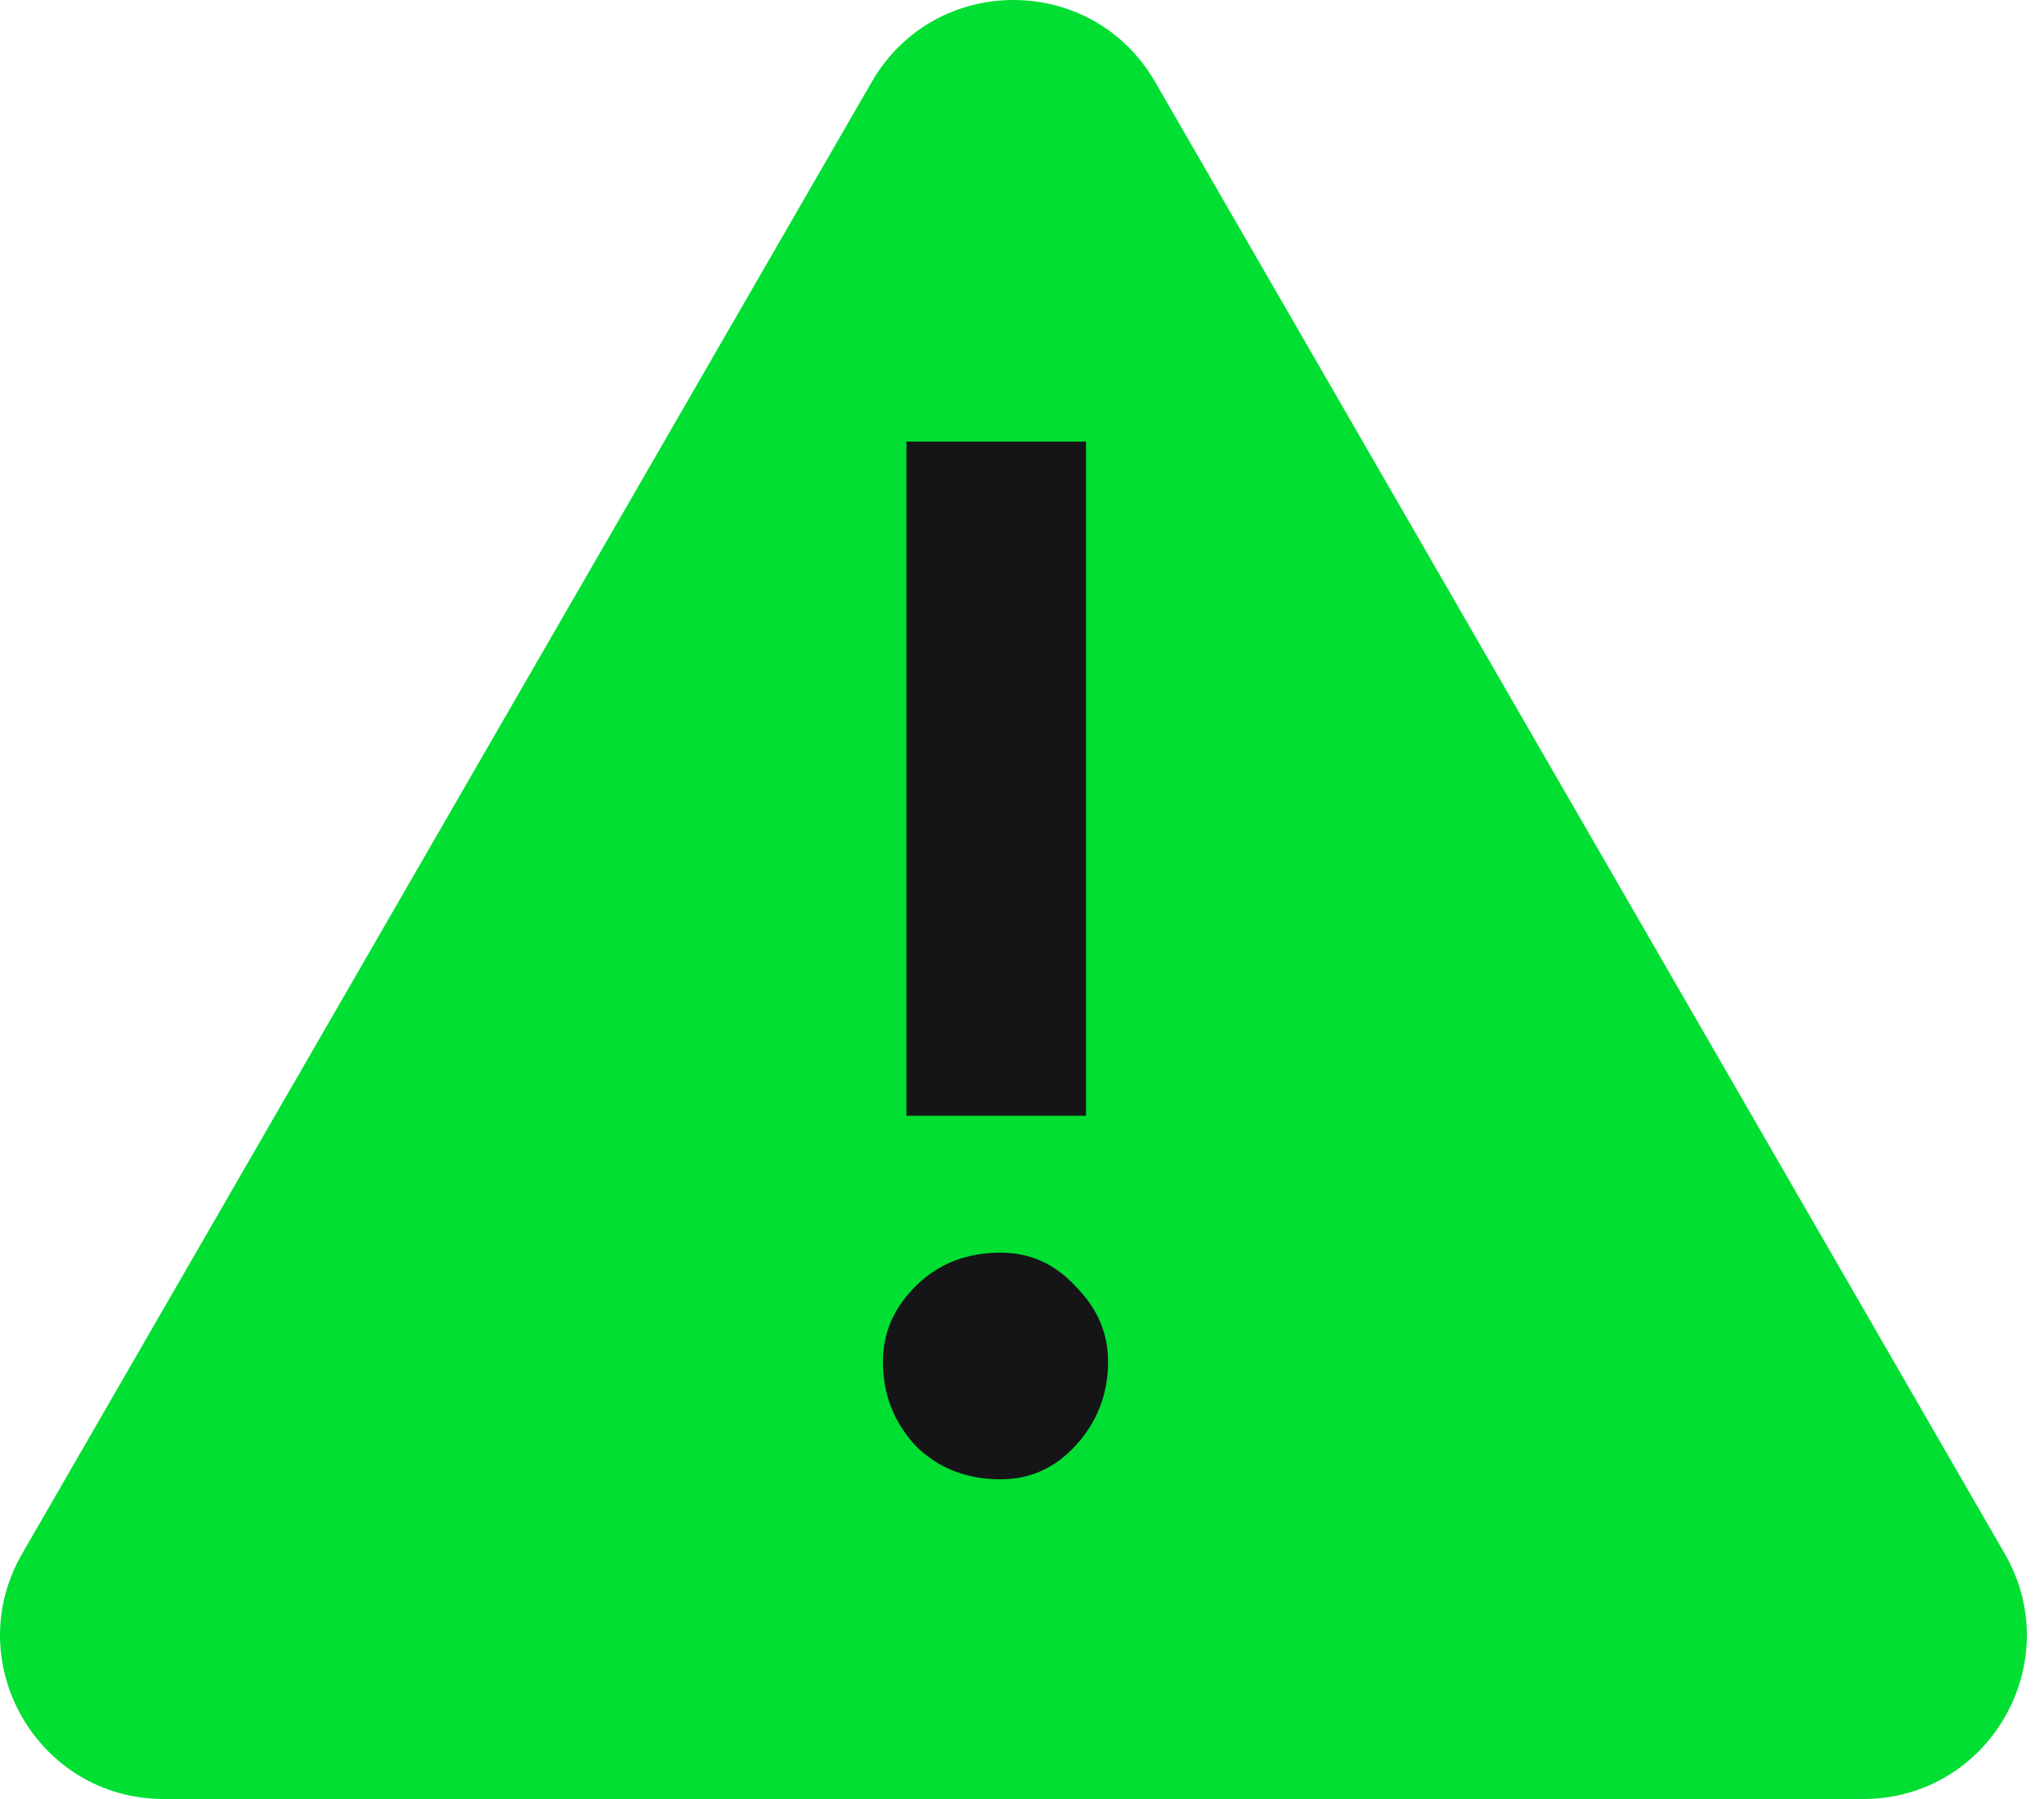
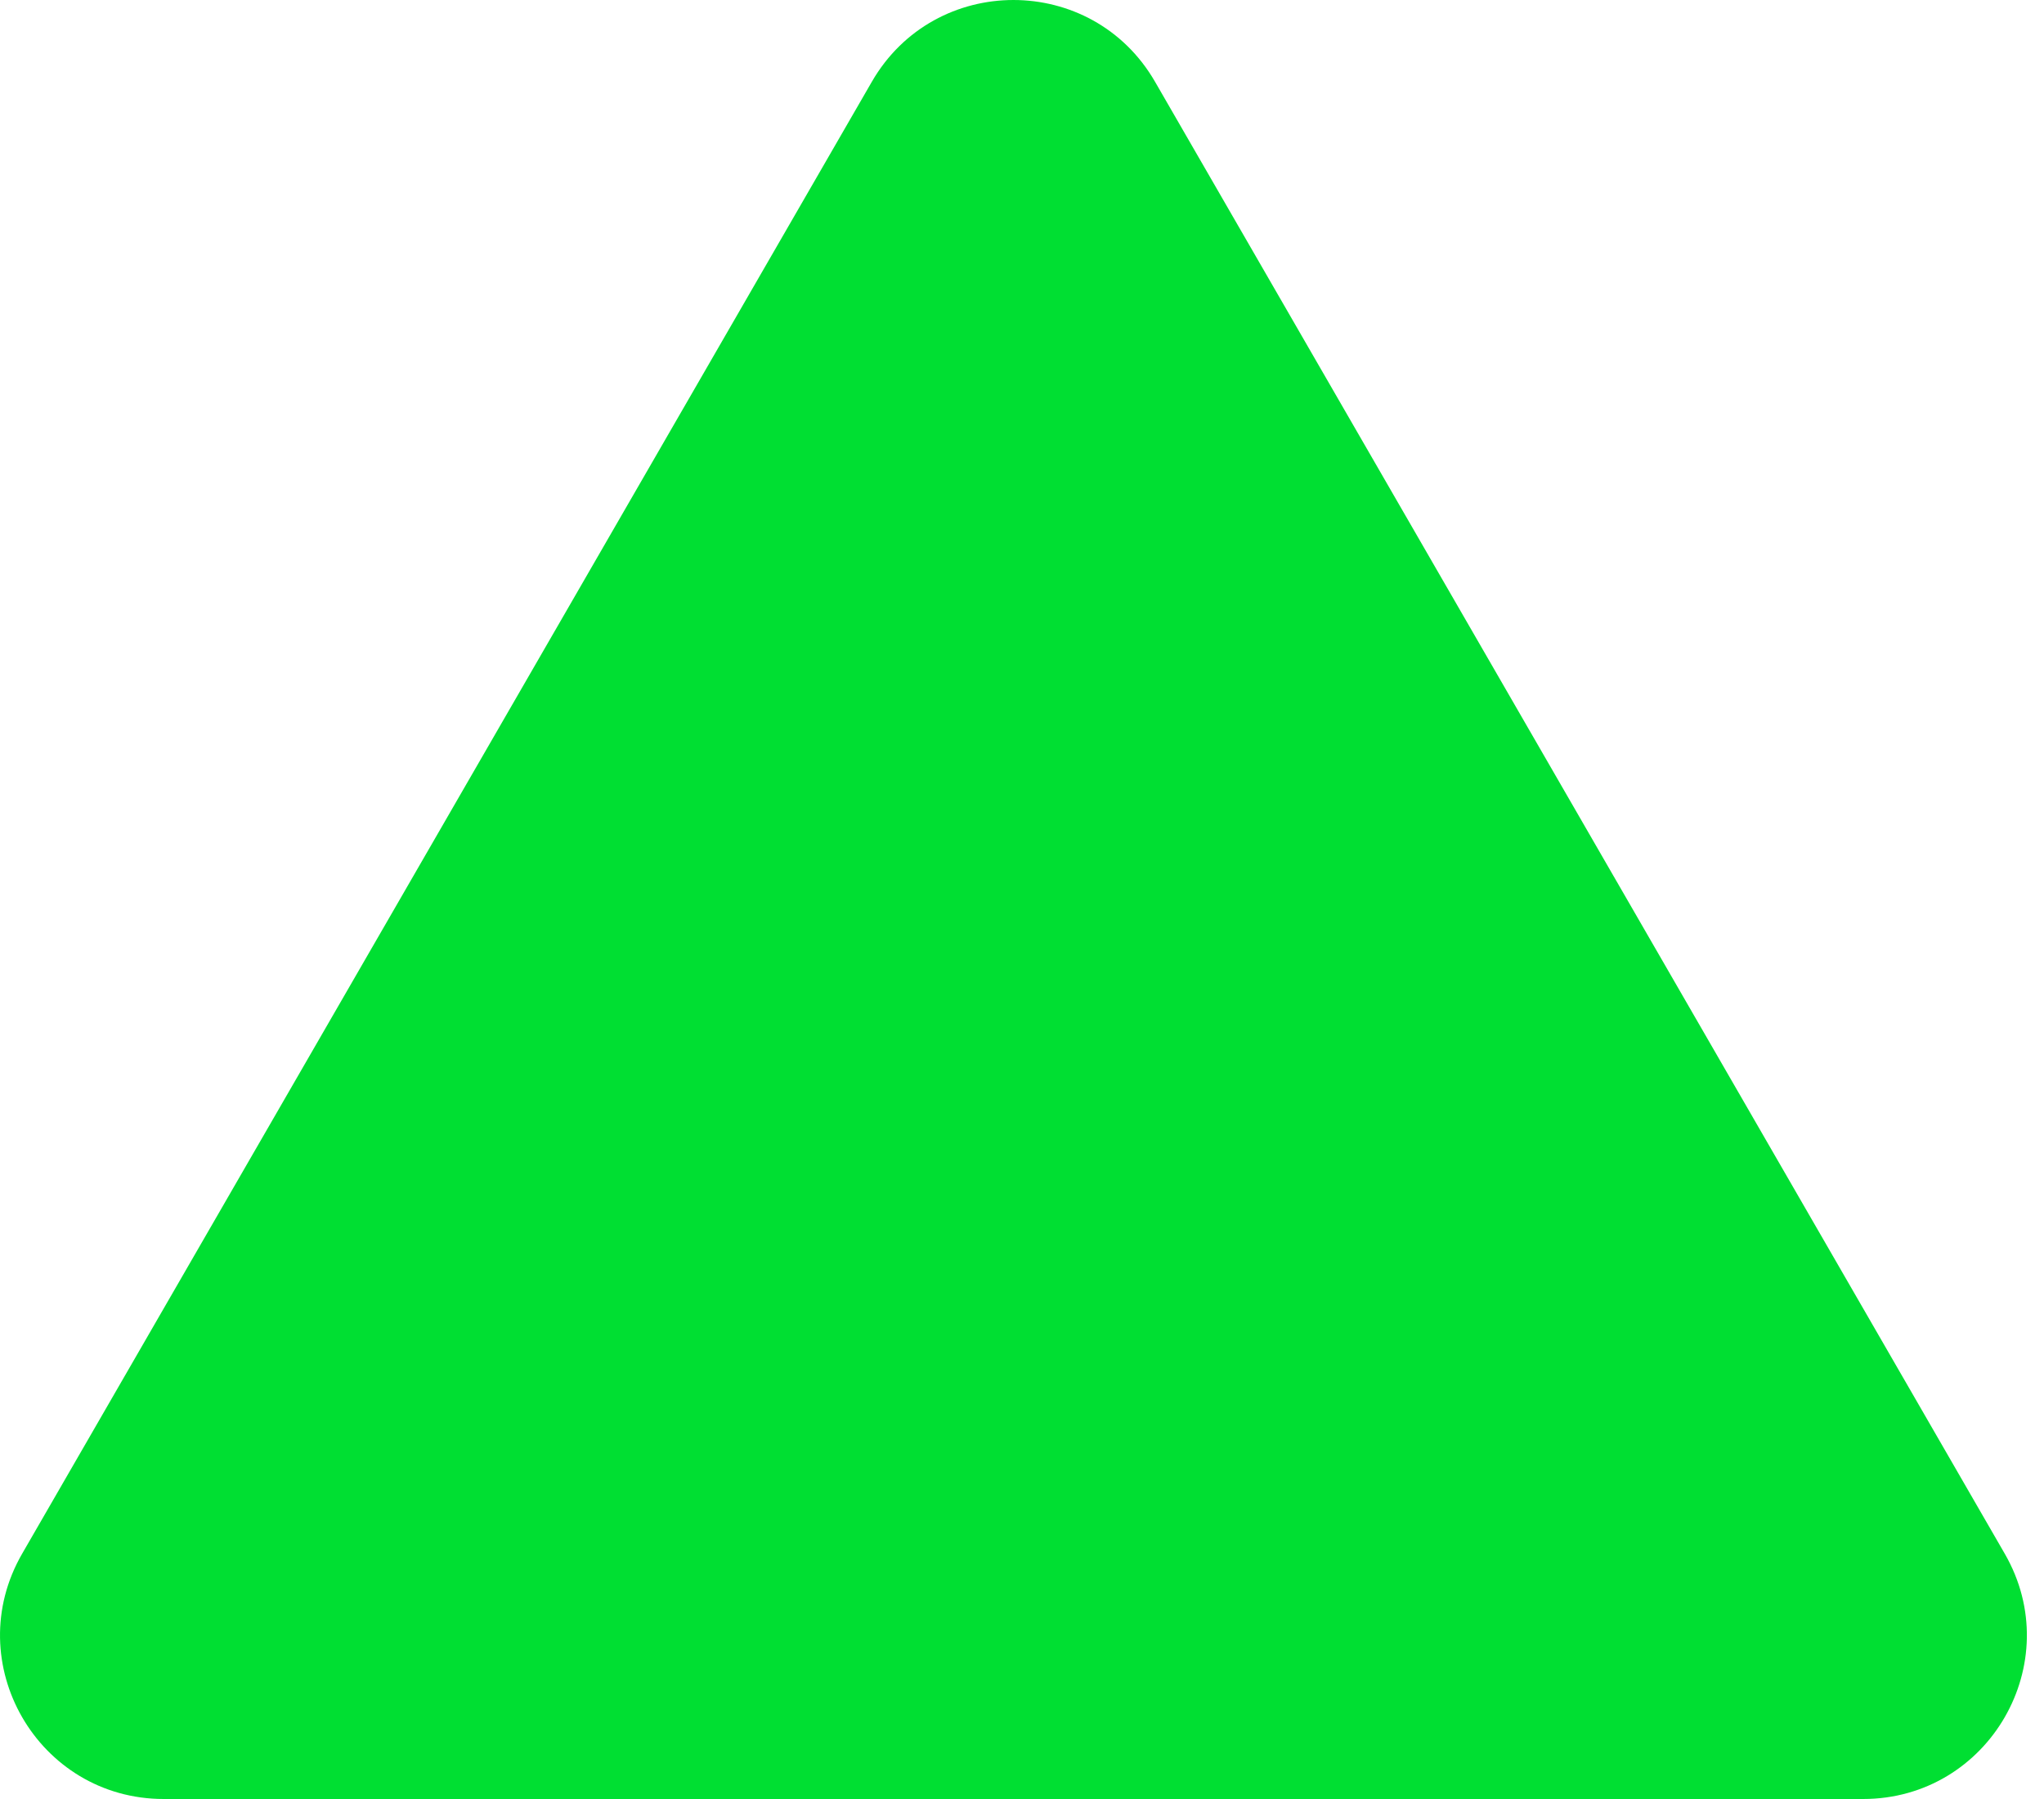
<svg xmlns="http://www.w3.org/2000/svg" width="100" height="88" viewBox="0 0 100 88" fill="none">
  <path d="M42.653 4C45.732 -1.333 53.43 -1.333 56.509 4L98.079 76C101.158 81.333 97.309 88 91.15 88H8.012C1.854 88 -1.995 81.333 1.084 76L42.653 4Z" fill="#00DF32" />
-   <path d="M53.131 54.578H44.347V21.602H53.131V54.578ZM43.195 66.602C43.195 65.21 43.723 63.986 44.779 62.93C45.883 61.826 47.275 61.274 48.955 61.274C50.395 61.274 51.619 61.826 52.627 62.93C53.683 63.986 54.211 65.21 54.211 66.602C54.211 68.186 53.683 69.554 52.627 70.706C51.619 71.81 50.395 72.362 48.955 72.362C47.275 72.362 45.883 71.81 44.779 70.706C43.723 69.554 43.195 68.186 43.195 66.602Z" fill="#151517" />
</svg>